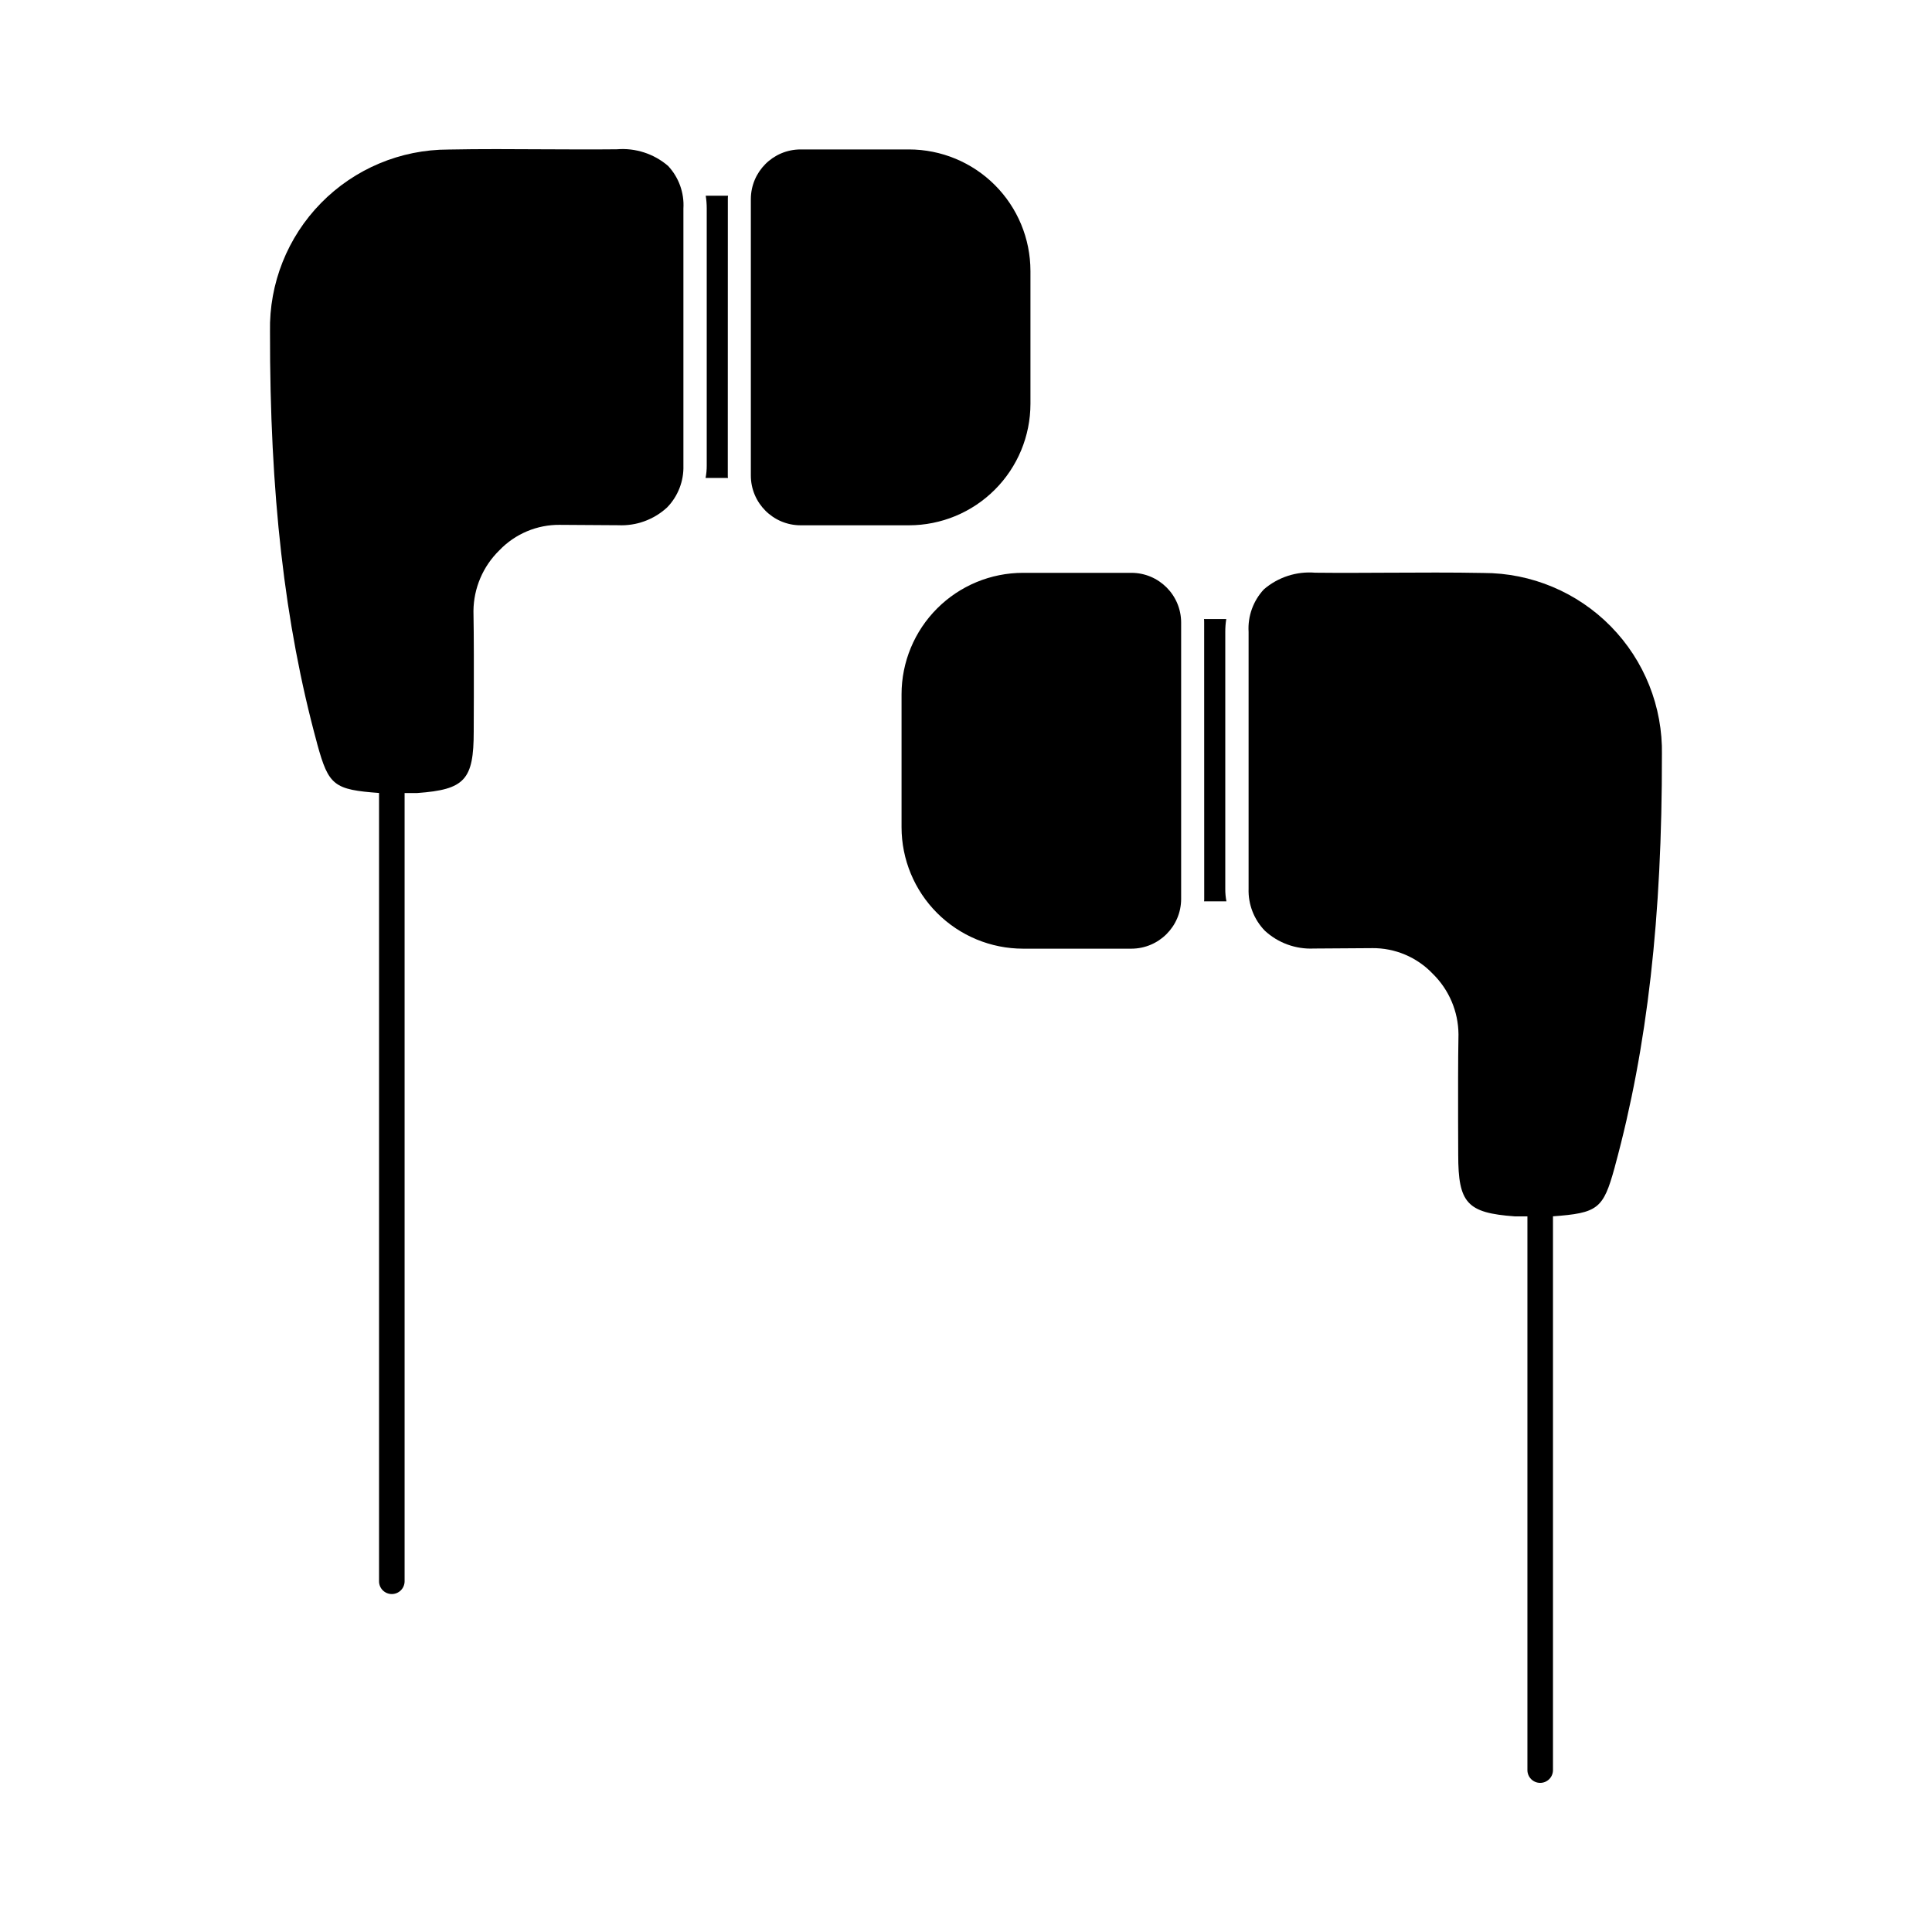
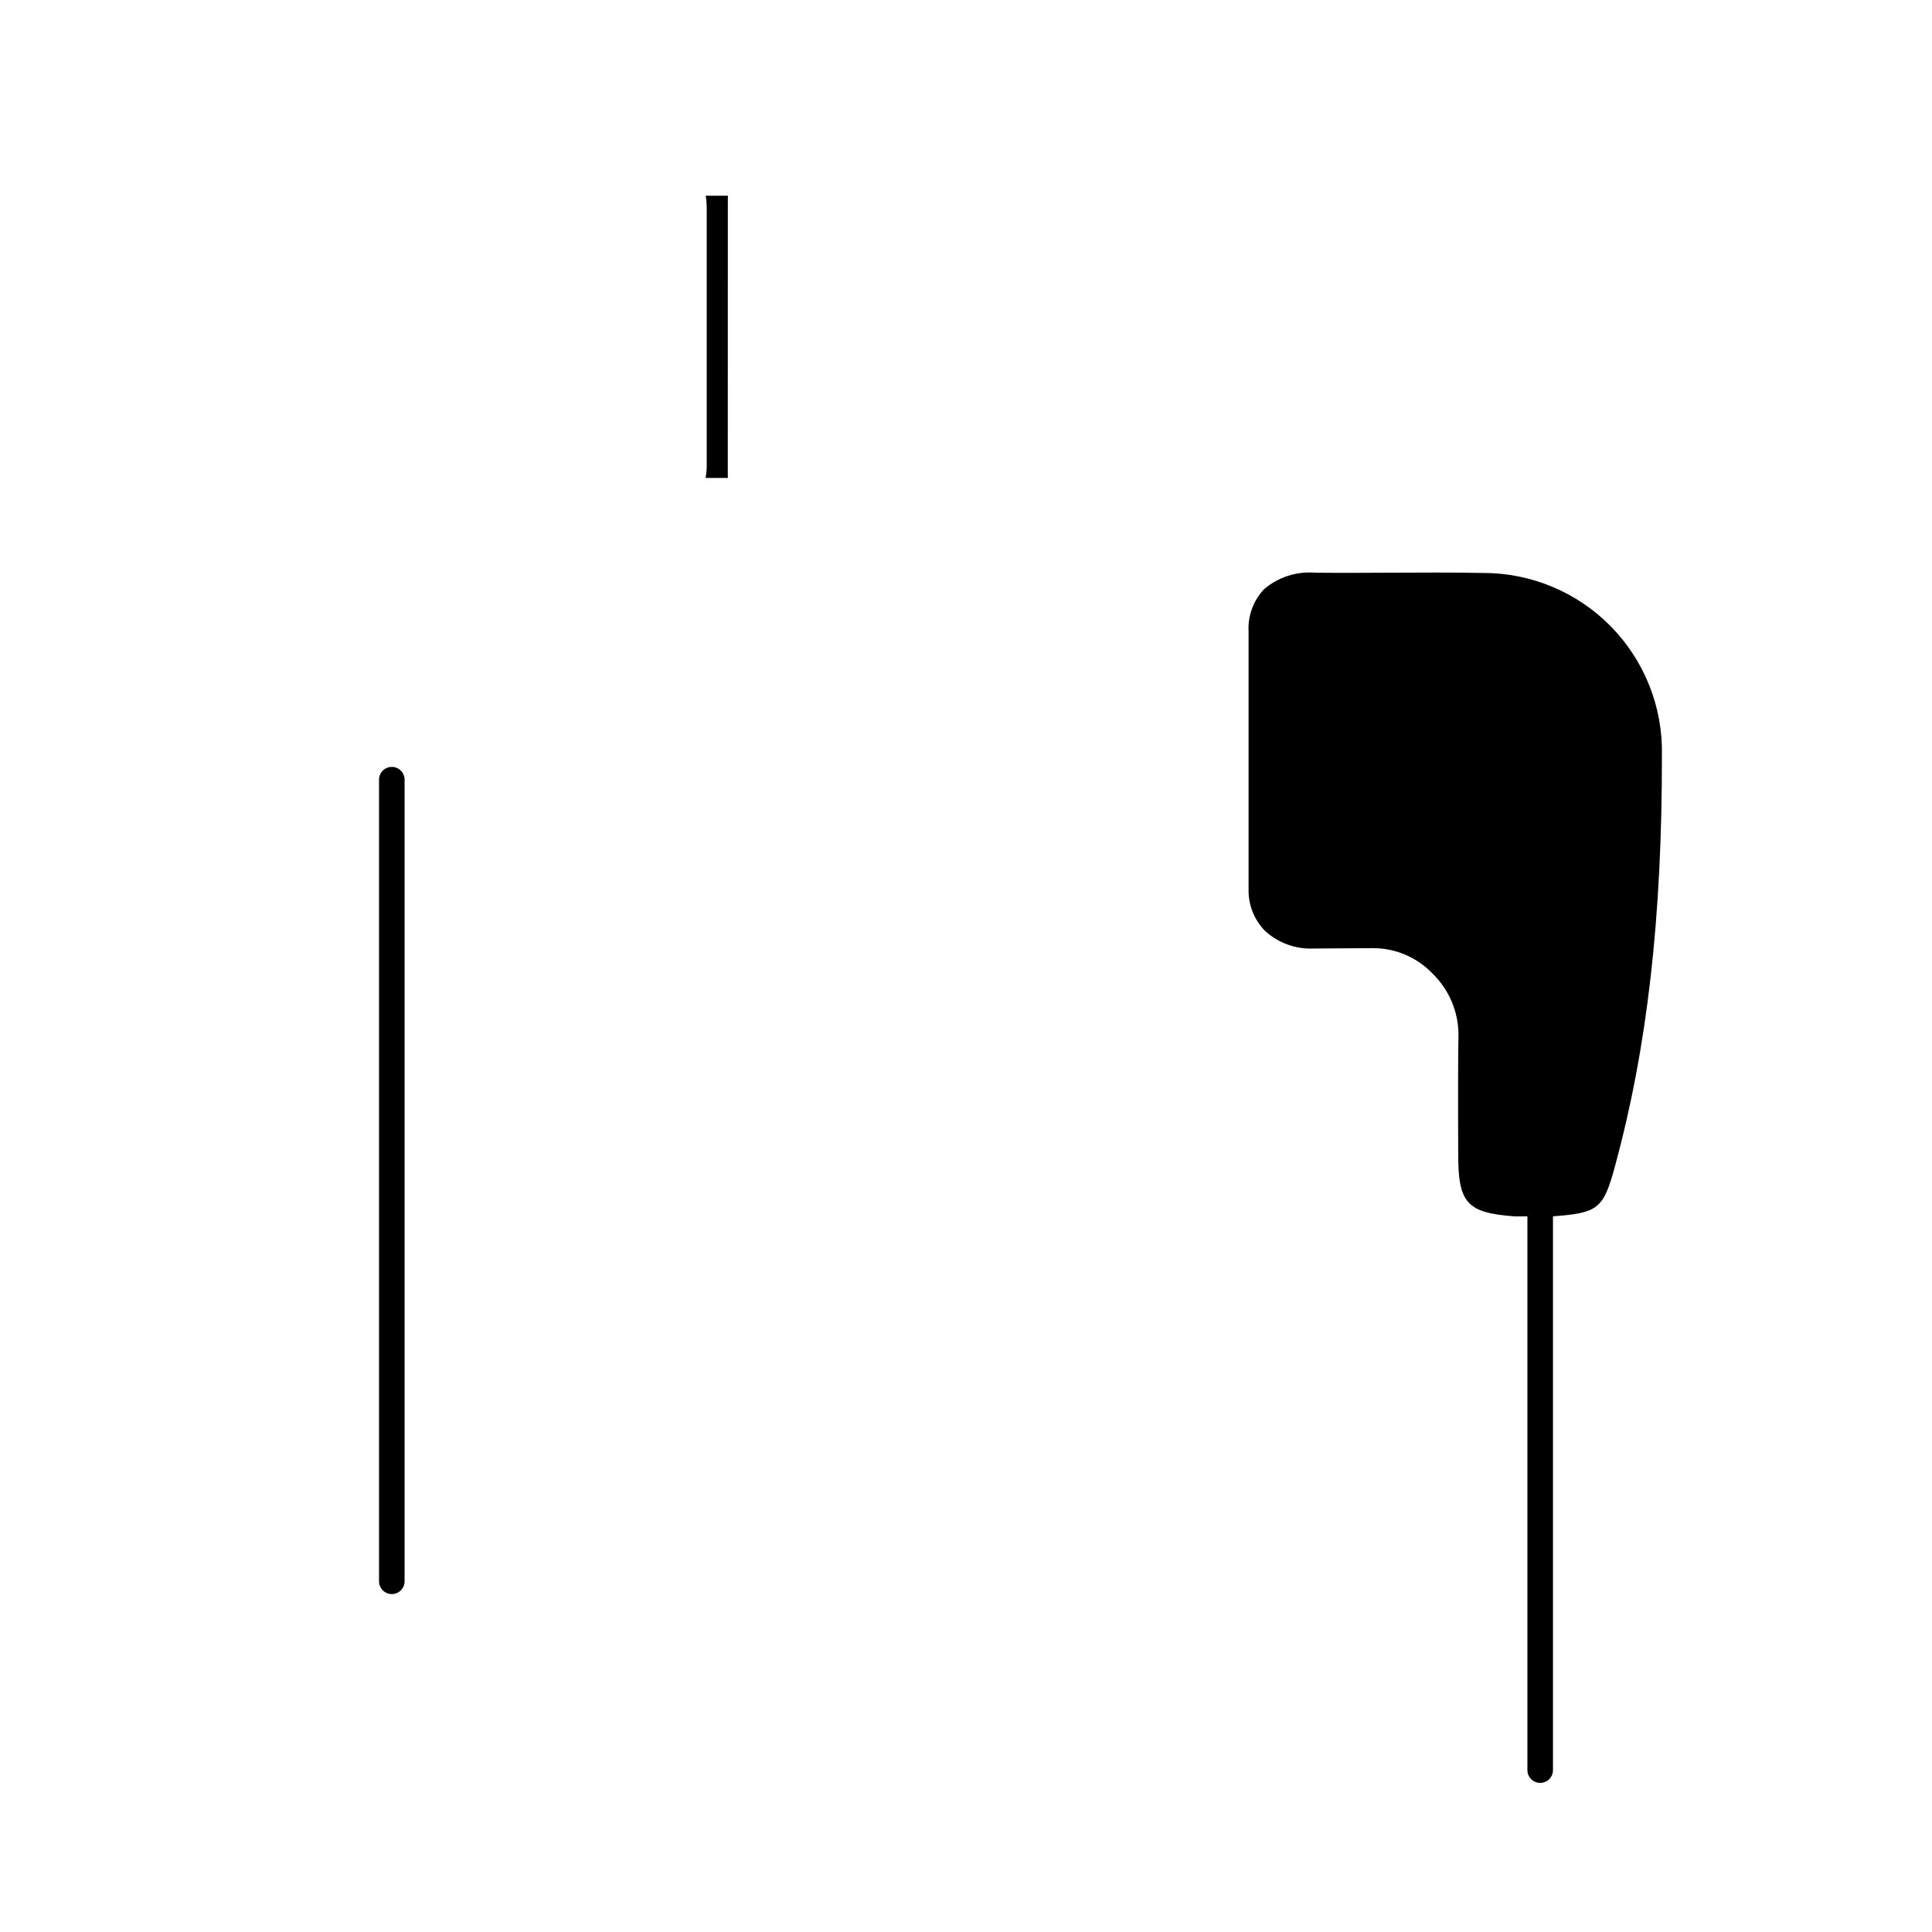
<svg xmlns="http://www.w3.org/2000/svg" fill="#000000" width="800px" height="800px" version="1.1" viewBox="144 144 512 512">
  <g>
-     <path d="m325.11 199.26v68.094c0.125 4.133-1.426 8.141-4.305 11.109-3.519 3.254-8.199 4.957-12.988 4.727h-0.098l-15.316-0.098v-0.004c-6.07-0.07-11.898 2.383-16.09 6.773-4.324 4.231-6.789 10.012-6.844 16.062 0.137 7.621 0.102 15.352 0.102 22.828l-0.031 9.113c0 12.809-2.363 15.383-14.957 16.297l-10-0.004c-12.094-0.883-13.48-1.969-16.496-12.906l-0.137-0.543c-8.539-31.371-12.465-65.961-12.398-108.88-0.246-12.699 4.629-24.961 13.523-34.027 8.895-9.066 21.066-14.176 33.766-14.172 8.453-0.172 16.973-0.109 25.242-0.066 6.473 0.031 12.906 0.066 19.379 0h-0.004c4.938-0.41 9.828 1.176 13.586 4.402 2.848 3.047 4.32 7.133 4.066 11.297z" />
    <path d="m336.87 269.98c-0.004 0.227 0.008 0.453 0.047 0.676h-5.934c0.215-1.094 0.316-2.203 0.309-3.316v-68.078c0-1.133-0.086-2.269-0.266-3.391h5.906c-0.039 0.305-0.051 0.613-0.047 0.918z" />
-     <path d="m417.08 215.79v35.23c-0.008 8.535-3.402 16.715-9.438 22.75-6.031 6.035-14.215 9.43-22.75 9.438h-28.734 0.004c-7.289-0.012-13.188-5.93-13.18-13.215v-73.211c0.008-7.273 5.902-13.172 13.18-13.18h28.734-0.004c8.535 0.008 16.719 3.398 22.754 9.434 6.035 6.035 9.426 14.219 9.434 22.754z" />
    <path d="m247.83 566.44c-0.898 0-1.762-0.359-2.394-0.992-0.637-0.637-0.992-1.5-0.988-2.398v-212.31c-0.035-0.918 0.309-1.809 0.949-2.469 0.637-0.66 1.516-1.035 2.438-1.035 0.918 0 1.797 0.375 2.434 1.035 0.641 0.66 0.984 1.551 0.953 2.469v212.31c0 0.898-0.355 1.762-0.992 2.398-0.637 0.637-1.5 0.992-2.398 0.992z" />
    <path d="m474.89 311.44v68.094c-0.129 4.133 1.422 8.141 4.301 11.113 3.519 3.25 8.199 4.953 12.988 4.723h0.098l15.316-0.102v-0.004c6.07-0.07 11.898 2.383 16.09 6.781 4.324 4.231 6.785 10.012 6.832 16.062-0.137 7.625-0.102 15.352-0.102 22.828l0.031 9.117c0 12.805 2.363 15.379 14.957 16.297h9.992c12.094-0.883 13.48-1.969 16.496-12.91l0.137-0.539c8.539-31.371 12.465-65.961 12.398-108.88l0.004-0.004c0.234-12.691-4.641-24.945-13.531-34.004-8.891-9.059-21.047-14.164-33.742-14.168-8.438-0.168-16.973-0.102-25.242-0.07-6.473 0.035-12.906 0.07-19.379 0h0.004c-4.938-0.41-9.828 1.176-13.586 4.402-2.84 3.043-4.309 7.113-4.062 11.266z" />
-     <path d="m463.13 382.19c0.008 0.227-0.008 0.453-0.043 0.676h5.93c-0.211-1.09-0.316-2.203-0.305-3.316v-68.113c-0.004-1.133 0.082-2.266 0.262-3.383h-5.902c0.035 0.301 0.051 0.605 0.043 0.91z" />
-     <path d="m382.92 327.99v35.23c0.004 8.535 3.398 16.719 9.434 22.75 6.035 6.035 14.215 9.43 22.75 9.438h28.734-0.004c7.289-0.016 13.188-5.93 13.18-13.215v-73.211c-0.008-7.273-5.902-13.168-13.18-13.176h-28.734 0.004c-8.535 0.008-16.715 3.398-22.75 9.434-6.035 6.035-9.43 14.219-9.434 22.75z" />
    <path d="m552.17 616.48c0.898 0 1.762-0.359 2.394-0.992 0.637-0.637 0.992-1.5 0.992-2.398v-150.14c-0.062-1.824-1.562-3.273-3.387-3.273-1.828 0-3.324 1.449-3.387 3.273v150.14c-0.004 0.898 0.355 1.762 0.988 2.398 0.637 0.637 1.5 0.992 2.398 0.992z" />
  </g>
</svg>